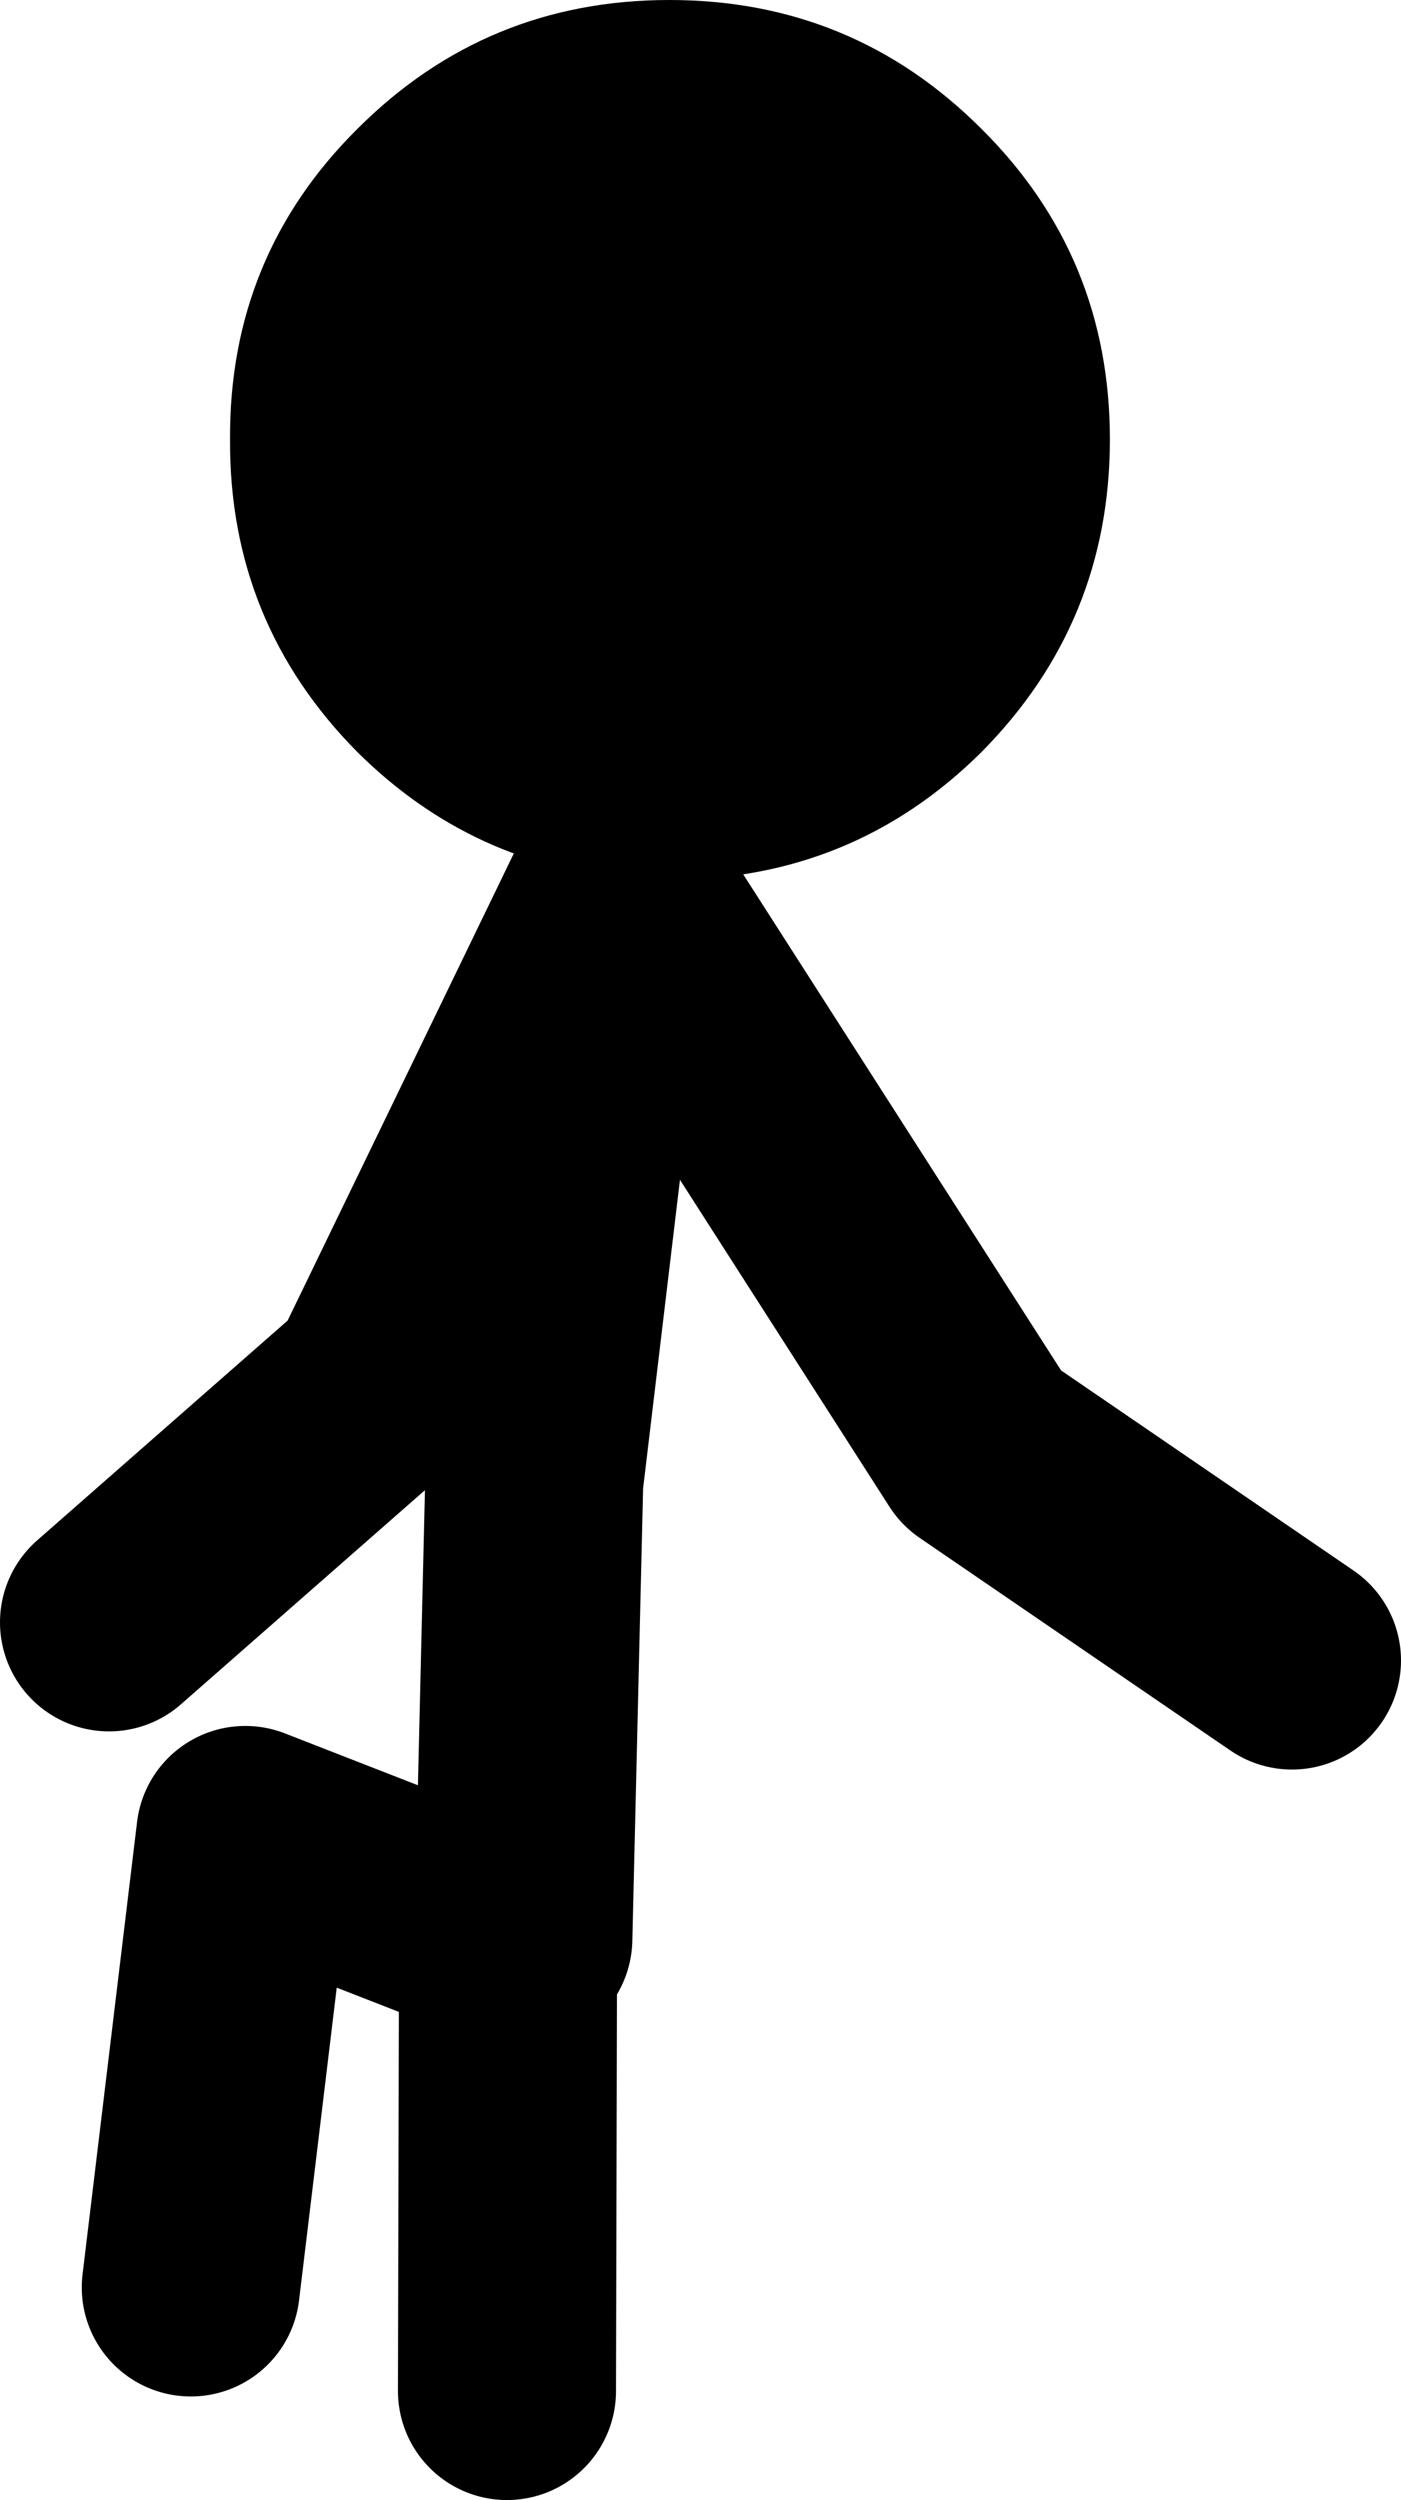
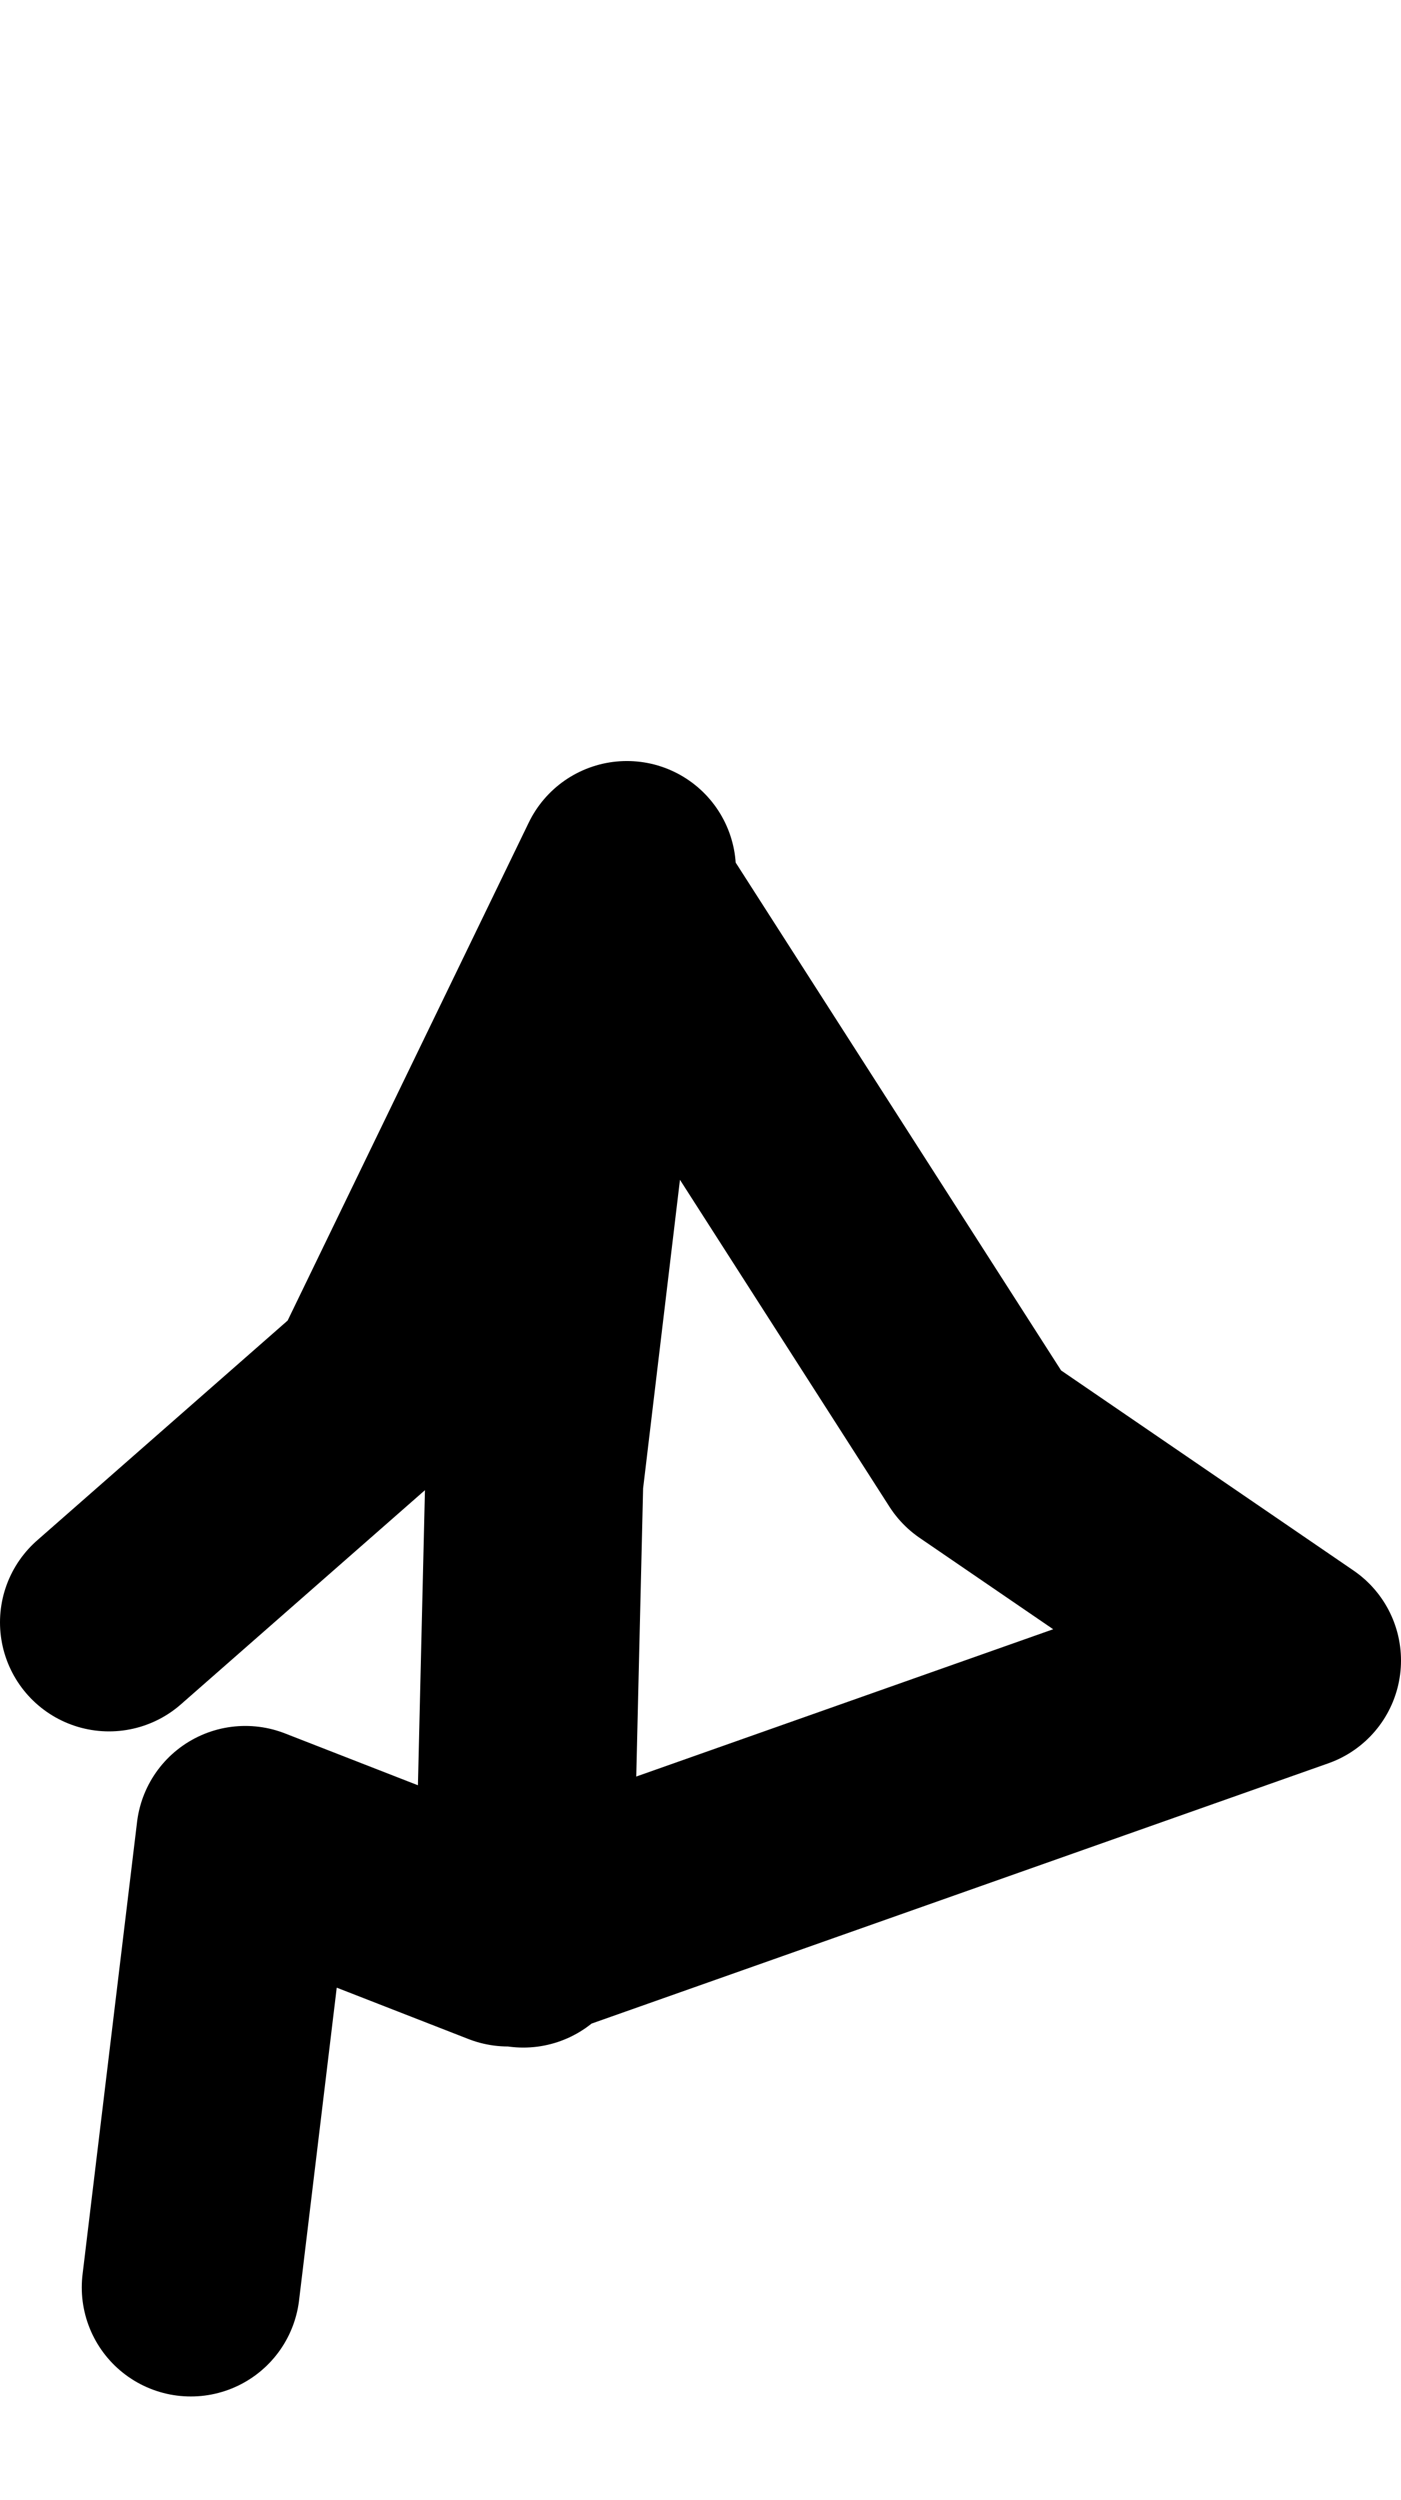
<svg xmlns="http://www.w3.org/2000/svg" height="114.65px" width="64.25px">
  <g transform="matrix(1.0, 0.0, 0.0, 1.0, -16.25, 4.15)">
-     <path d="M40.25 84.75 L40.75 63.75 42.75 47.0 44.75 36.5 61.25 62.25 75.5 72.0 M39.5 105.5 L39.55 84.7 27.5 80.0 25.0 100.75 M45.0 35.75 L33.5 59.5 21.25 70.25" fill="none" stroke="#000000" stroke-linecap="round" stroke-linejoin="round" stroke-width="10.0" />
-     <path d="M46.95 36.2 L46.25 36.2 46.0 36.2 45.5 36.2 45.25 36.15 Q37.95 35.6 32.65 30.35 26.75 24.4 26.8 16.0 26.75 7.6 32.65 1.75 38.55 -4.15 46.95 -4.15 55.35 -4.15 61.25 1.75 67.15 7.6 67.15 16.0 67.15 24.4 61.25 30.35 55.35 36.2 46.95 36.2" fill="#000000" fill-rule="evenodd" stroke="none" />
+     <path d="M40.25 84.75 L40.75 63.75 42.75 47.0 44.75 36.5 61.25 62.25 75.5 72.0 L39.55 84.7 27.5 80.0 25.0 100.75 M45.0 35.75 L33.5 59.5 21.25 70.25" fill="none" stroke="#000000" stroke-linecap="round" stroke-linejoin="round" stroke-width="10.0" />
  </g>
</svg>